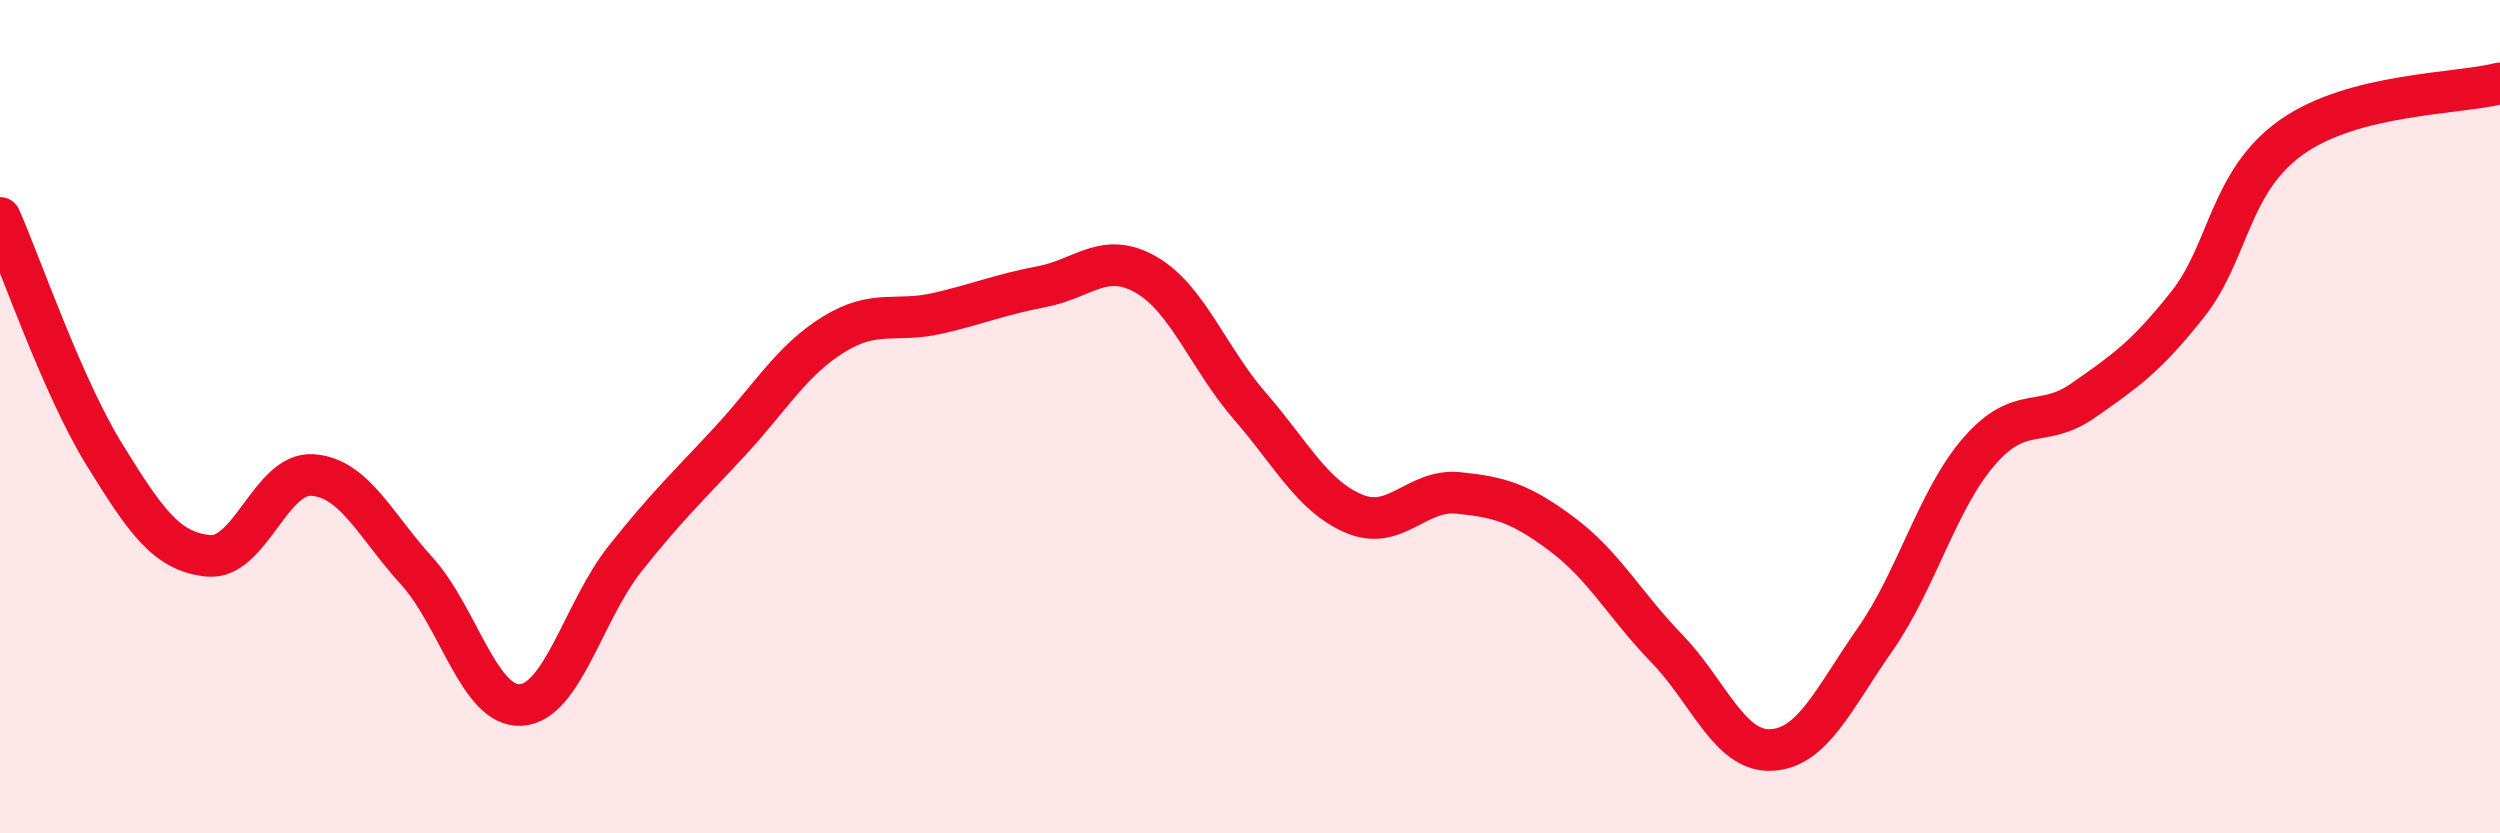
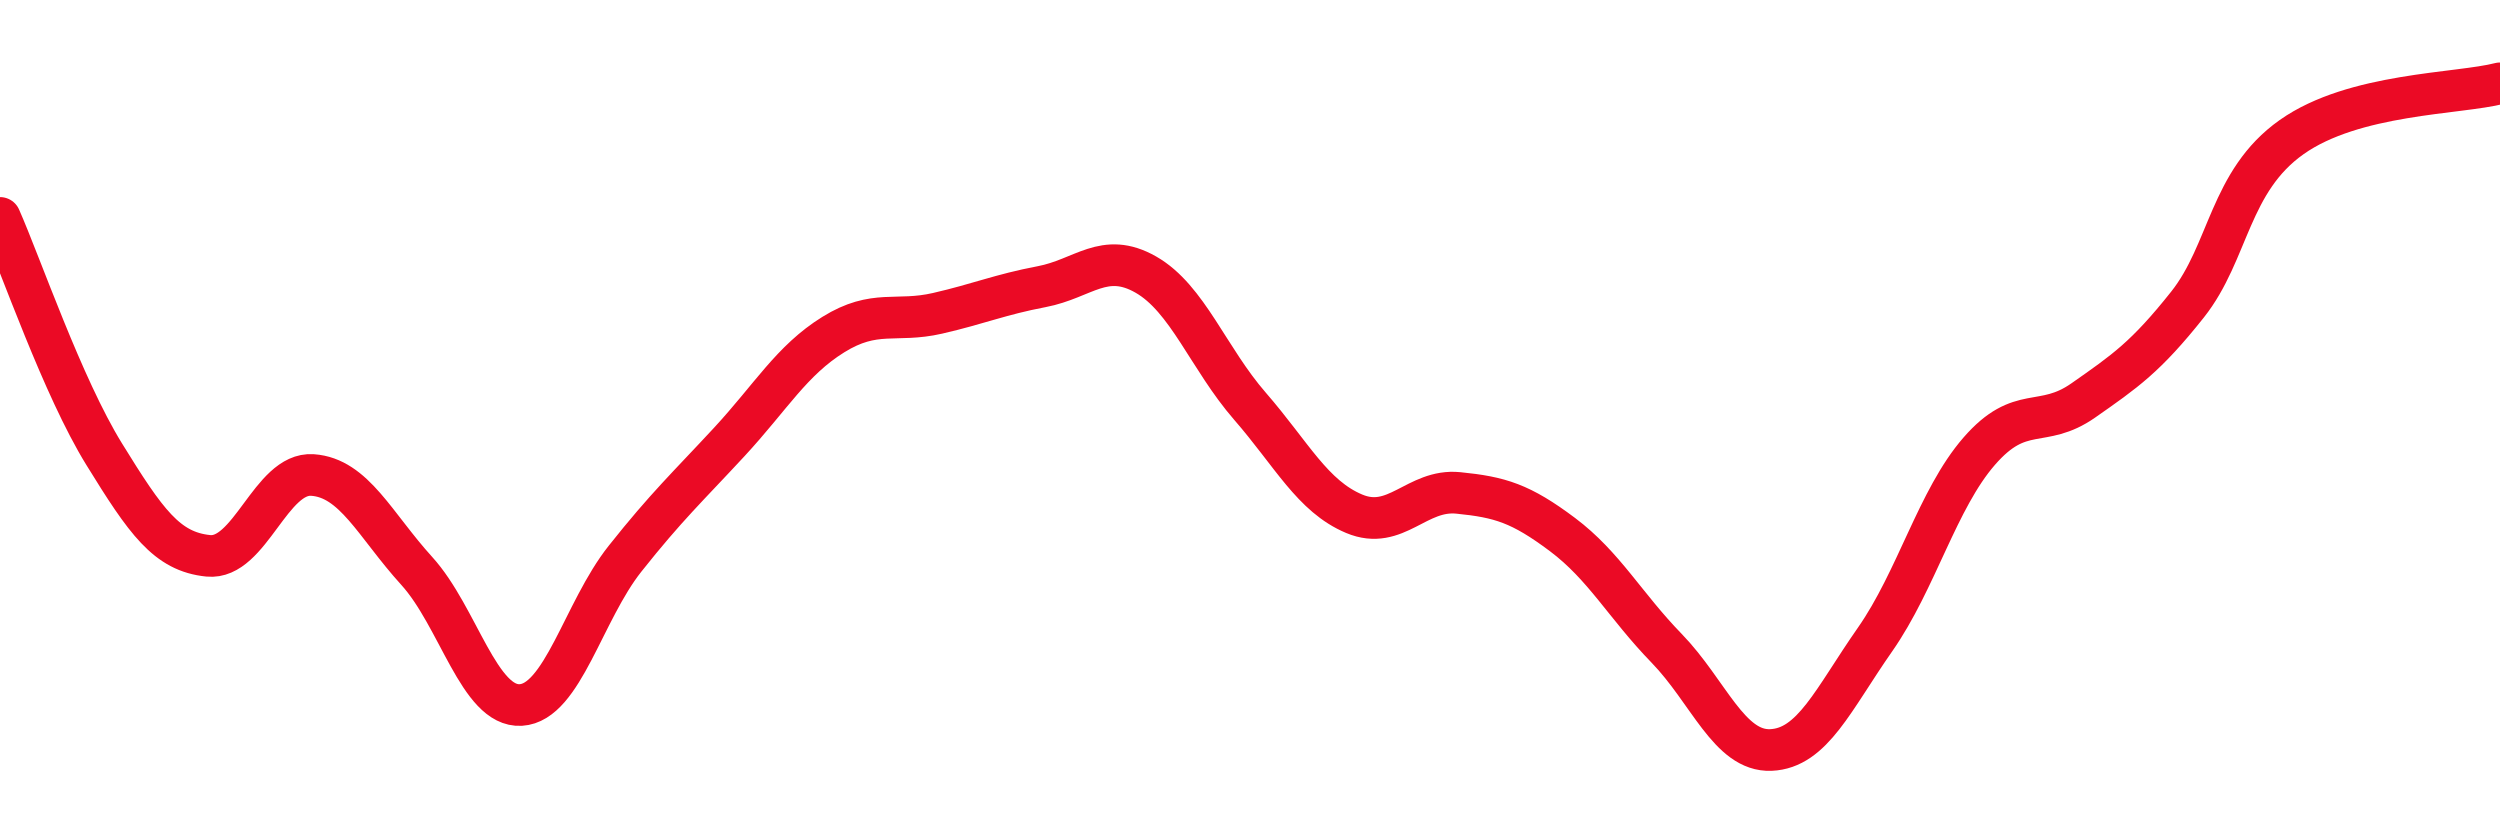
<svg xmlns="http://www.w3.org/2000/svg" width="60" height="20" viewBox="0 0 60 20">
-   <path d="M 0,5.23 C 0.5,6.36 1.5,9.28 2.5,10.9 C 3.5,12.52 4,13.24 5,13.34 C 6,13.44 6.5,11.33 7.5,11.4 C 8.5,11.47 9,12.6 10,13.7 C 11,14.8 11.5,16.98 12.5,16.92 C 13.5,16.86 14,14.67 15,13.41 C 16,12.15 16.5,11.69 17.5,10.61 C 18.5,9.53 19,8.65 20,8.03 C 21,7.41 21.5,7.75 22.5,7.52 C 23.5,7.29 24,7.07 25,6.88 C 26,6.69 26.5,6.02 27.5,6.59 C 28.5,7.16 29,8.6 30,9.75 C 31,10.9 31.5,11.91 32.5,12.33 C 33.5,12.75 34,11.73 35,11.83 C 36,11.93 36.5,12.08 37.5,12.83 C 38.5,13.58 39,14.53 40,15.56 C 41,16.59 41.5,18.04 42.5,18 C 43.5,17.96 44,16.78 45,15.35 C 46,13.92 46.5,11.98 47.5,10.83 C 48.5,9.68 49,10.31 50,9.61 C 51,8.91 51.5,8.57 52.5,7.31 C 53.5,6.05 53.5,4.35 55,3.29 C 56.5,2.23 59,2.26 60,2L60 20L0 20Z" fill="#EB0A25" opacity="0.1" stroke-linecap="round" stroke-linejoin="round" />
  <path d="M 0,5.23 C 0.5,6.36 1.5,9.28 2.5,10.9 C 3.5,12.52 4,13.24 5,13.34 C 6,13.44 6.5,11.33 7.5,11.4 C 8.5,11.47 9,12.6 10,13.7 C 11,14.8 11.5,16.98 12.5,16.92 C 13.5,16.86 14,14.67 15,13.41 C 16,12.15 16.5,11.69 17.5,10.61 C 18.5,9.53 19,8.65 20,8.03 C 21,7.41 21.5,7.75 22.5,7.52 C 23.5,7.29 24,7.07 25,6.88 C 26,6.69 26.5,6.02 27.5,6.59 C 28.5,7.16 29,8.6 30,9.75 C 31,10.9 31.5,11.91 32.5,12.33 C 33.5,12.75 34,11.73 35,11.83 C 36,11.93 36.5,12.08 37.5,12.83 C 38.5,13.58 39,14.53 40,15.56 C 41,16.59 41.5,18.04 42.5,18 C 43.5,17.96 44,16.78 45,15.35 C 46,13.92 46.5,11.98 47.5,10.83 C 48.5,9.68 49,10.31 50,9.61 C 51,8.91 51.5,8.57 52.5,7.31 C 53.5,6.05 53.5,4.35 55,3.29 C 56.5,2.23 59,2.26 60,2" stroke="#EB0A25" stroke-width="1" fill="none" stroke-linecap="round" stroke-linejoin="round" />
</svg>